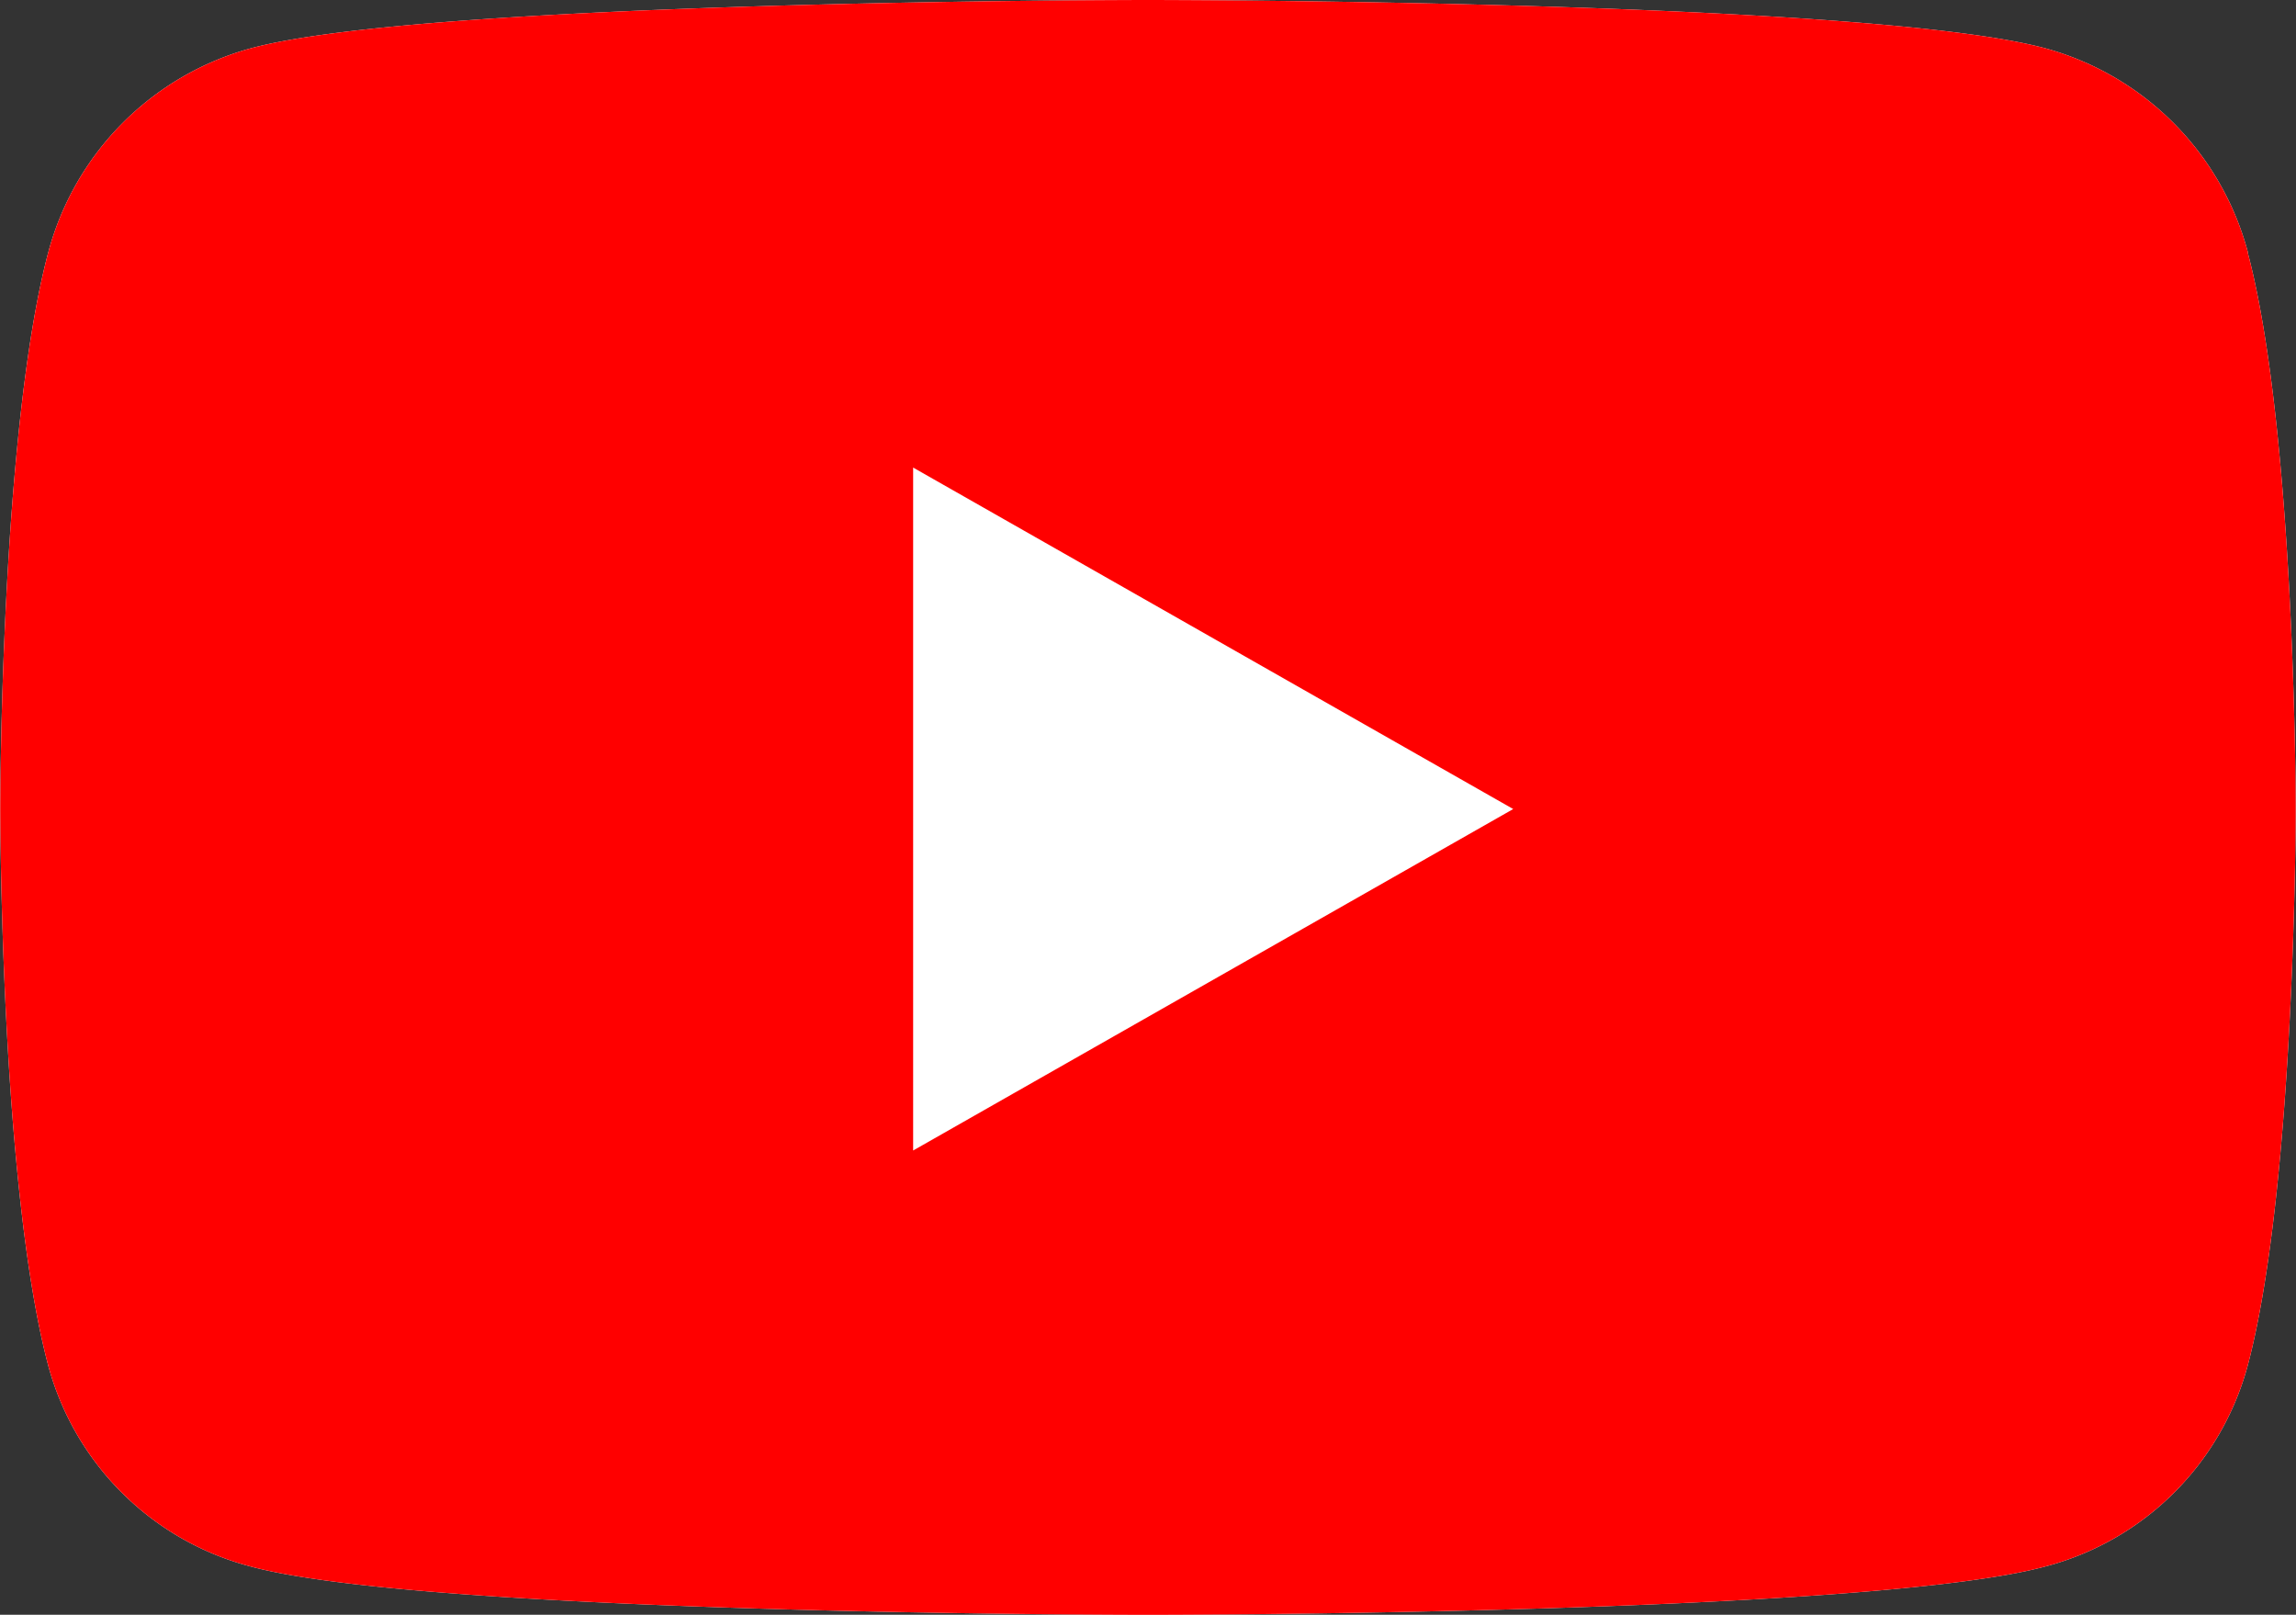
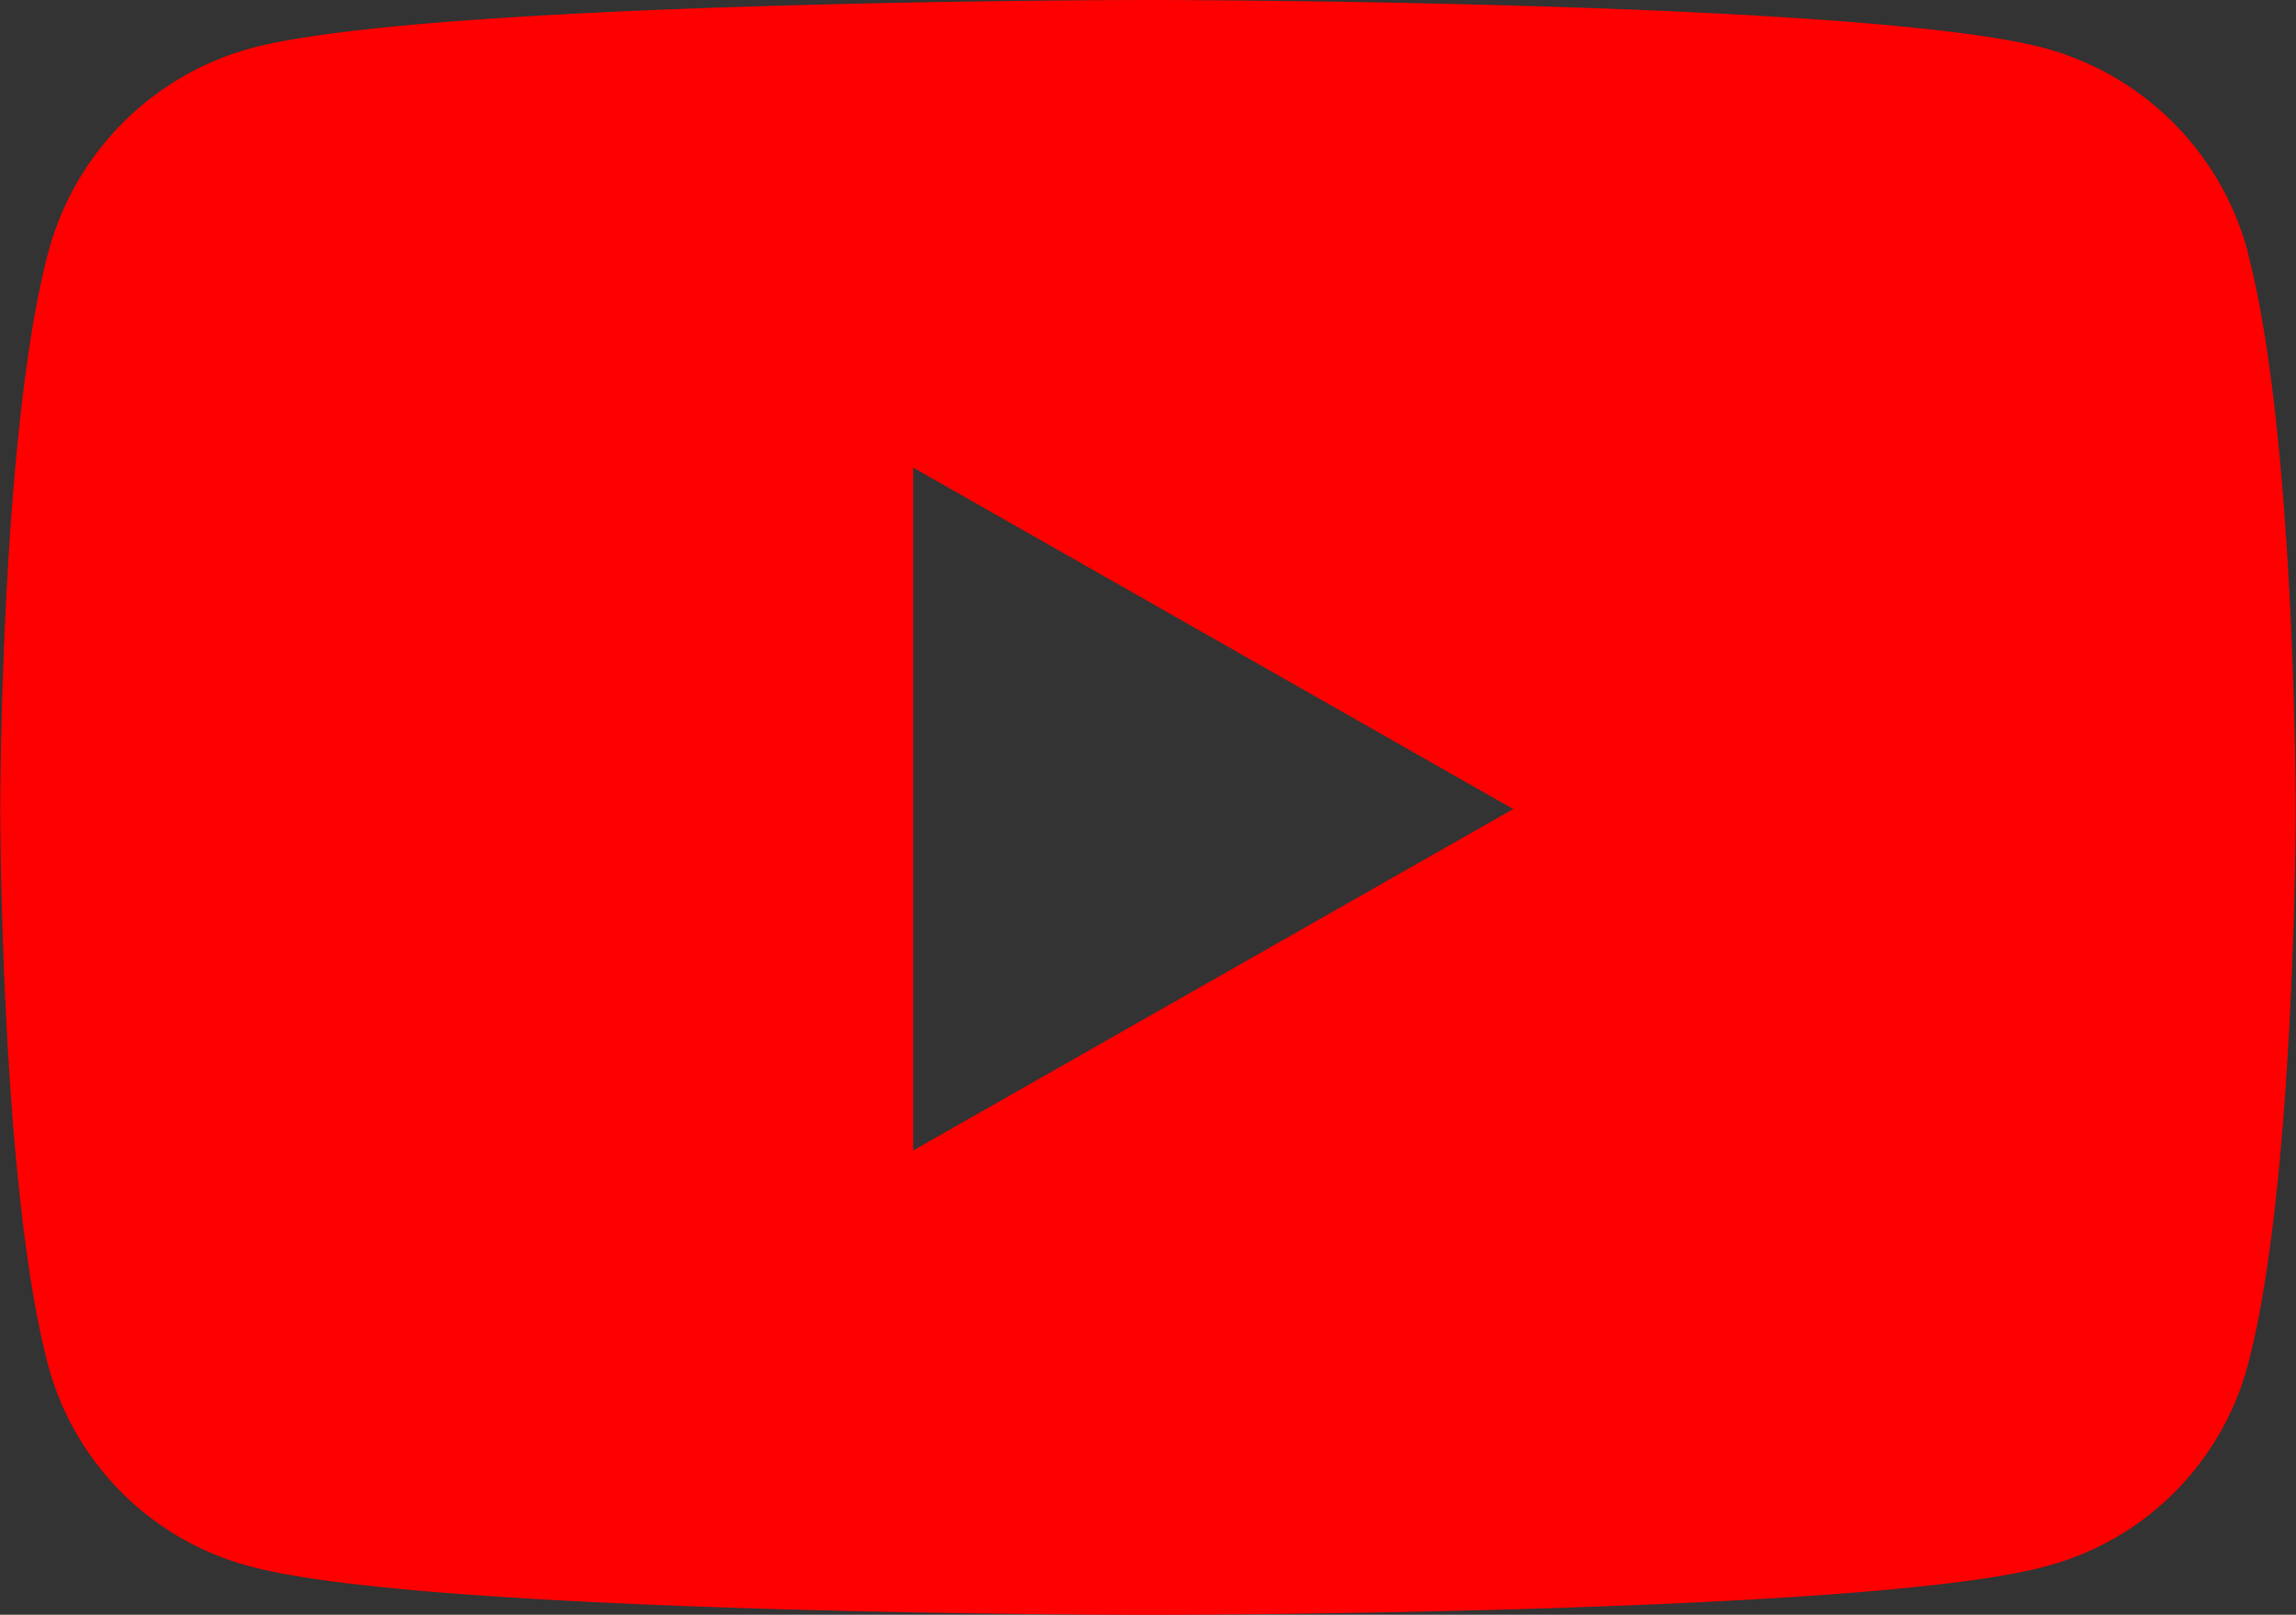
<svg xmlns="http://www.w3.org/2000/svg" width="36.245" height="25.484">
  <rect width="100%" height="100%" fill="#333333" stroke="none" />
-   <path d="M35.487 3.987a4.554 4.554 0 00-3.2-3.225C29.456 0 18.122 0 18.122 0S6.788 0 3.961.762a4.554 4.554 0 00-3.2 3.225C.004 6.832.004 12.768.004 12.768s0 5.936.757 8.781a4.486 4.486 0 003.2 3.174c2.827.762 14.161.762 14.161.762s11.334 0 14.161-.762a4.486 4.486 0 003.2-3.174c.757-2.845.757-8.781.757-8.781s0-5.936-.757-8.781z" fill="#fff" />
  <path d="M35.487 3.987a4.554 4.554 0 00-3.2-3.225C29.456 0 18.122 0 18.122 0S6.788 0 3.961.762a4.554 4.554 0 00-3.2 3.225C.004 6.832.004 12.768.004 12.768s0 5.936.757 8.781a4.486 4.486 0 003.2 3.174c2.827.762 14.161.762 14.161.762s11.334 0 14.161-.762a4.486 4.486 0 003.2-3.174c.757-2.845.757-8.781.757-8.781s0-5.936-.757-8.781zm-21.072 14.17V7.379l9.473 5.389-9.473 5.389z" fill="red" />
</svg>